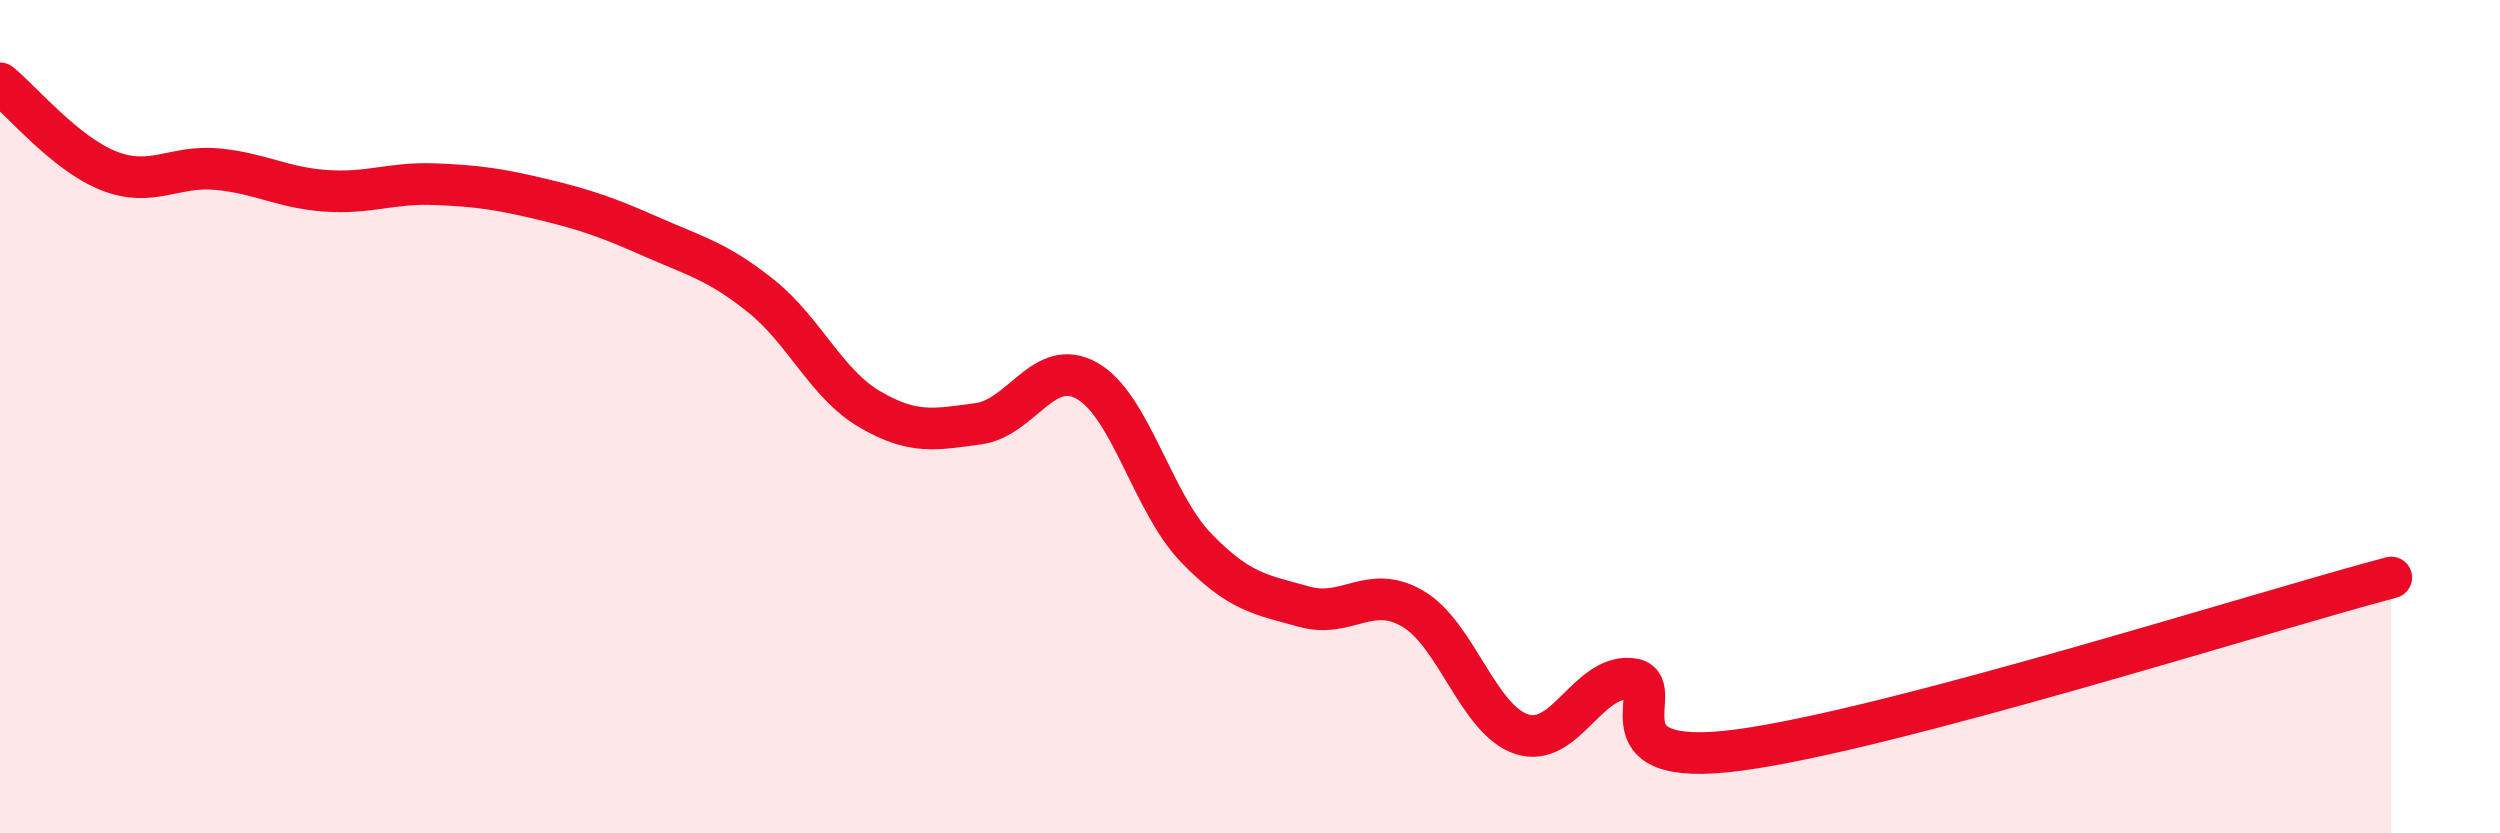
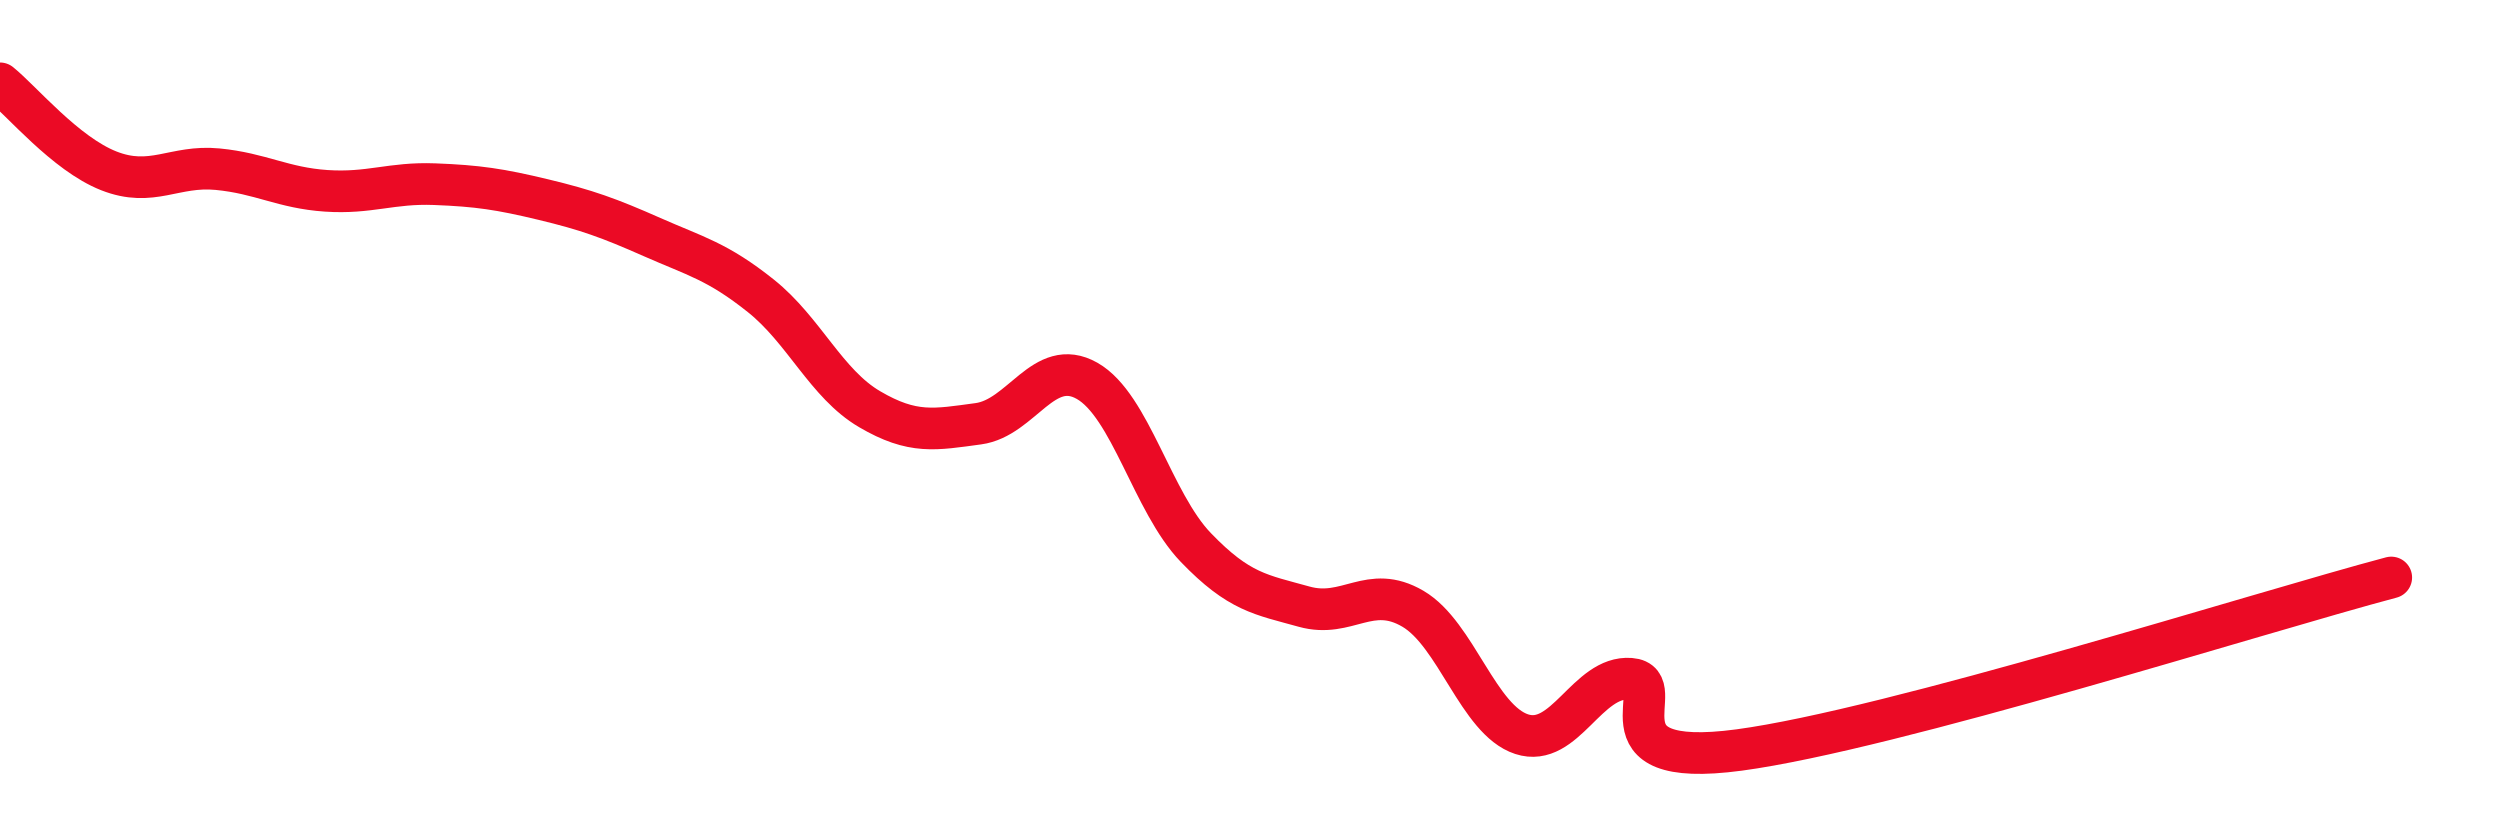
<svg xmlns="http://www.w3.org/2000/svg" width="60" height="20" viewBox="0 0 60 20">
-   <path d="M 0,2 C 0.52,2.42 1.57,3.69 2.61,4.1 C 3.65,4.51 4.18,3.96 5.22,4.06 C 6.26,4.16 6.79,4.51 7.83,4.58 C 8.87,4.65 9.39,4.38 10.43,4.42 C 11.47,4.46 12,4.54 13.04,4.79 C 14.08,5.04 14.61,5.23 15.65,5.69 C 16.69,6.15 17.22,6.27 18.26,7.1 C 19.3,7.93 19.83,9.21 20.87,9.82 C 21.91,10.43 22.44,10.31 23.48,10.17 C 24.52,10.03 25.05,8.55 26.09,9.14 C 27.13,9.73 27.66,12.06 28.7,13.14 C 29.74,14.22 30.26,14.27 31.3,14.56 C 32.34,14.85 32.87,14 33.91,14.61 C 34.95,15.22 35.48,17.28 36.52,17.62 C 37.56,17.96 38.09,16.21 39.13,16.29 C 40.17,16.37 38.09,18.49 41.74,18 C 45.39,17.51 54.26,14.69 57.39,13.86L57.39 20L0 20Z" fill="#EB0A25" opacity="0.1" stroke-linecap="round" stroke-linejoin="round" />
  <path d="M 0,2 C 0.52,2.42 1.57,3.69 2.61,4.1 C 3.65,4.51 4.18,3.96 5.22,4.06 C 6.26,4.16 6.79,4.51 7.83,4.58 C 8.87,4.65 9.39,4.38 10.43,4.42 C 11.47,4.46 12,4.54 13.04,4.79 C 14.08,5.04 14.61,5.23 15.65,5.69 C 16.69,6.15 17.22,6.27 18.26,7.1 C 19.3,7.93 19.83,9.21 20.87,9.82 C 21.91,10.43 22.44,10.31 23.48,10.17 C 24.52,10.03 25.05,8.55 26.09,9.14 C 27.13,9.73 27.66,12.06 28.7,13.14 C 29.74,14.22 30.26,14.27 31.3,14.56 C 32.34,14.85 32.87,14 33.91,14.61 C 34.95,15.22 35.48,17.28 36.52,17.62 C 37.56,17.96 38.09,16.21 39.13,16.29 C 40.17,16.37 38.09,18.49 41.74,18 C 45.39,17.51 54.26,14.69 57.39,13.86" stroke="#EB0A25" stroke-width="1" fill="none" stroke-linecap="round" stroke-linejoin="round" />
</svg>